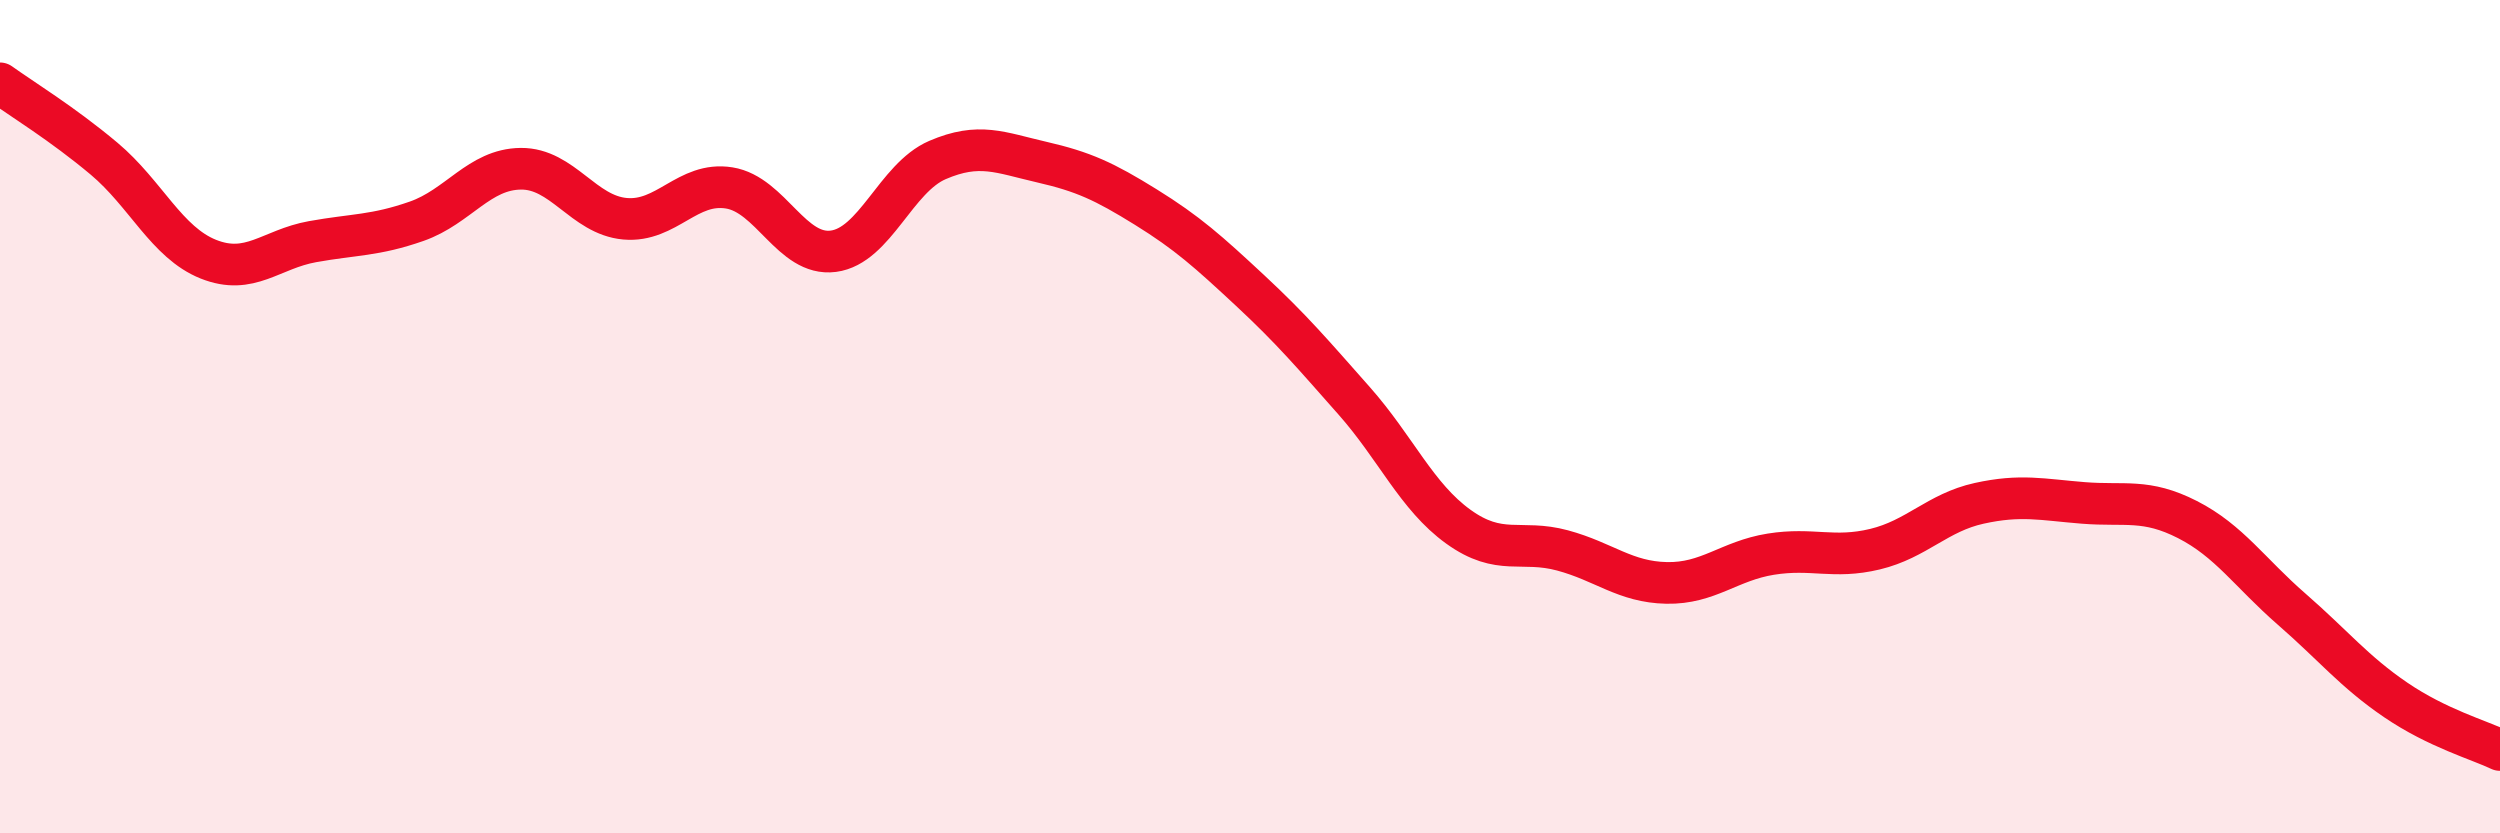
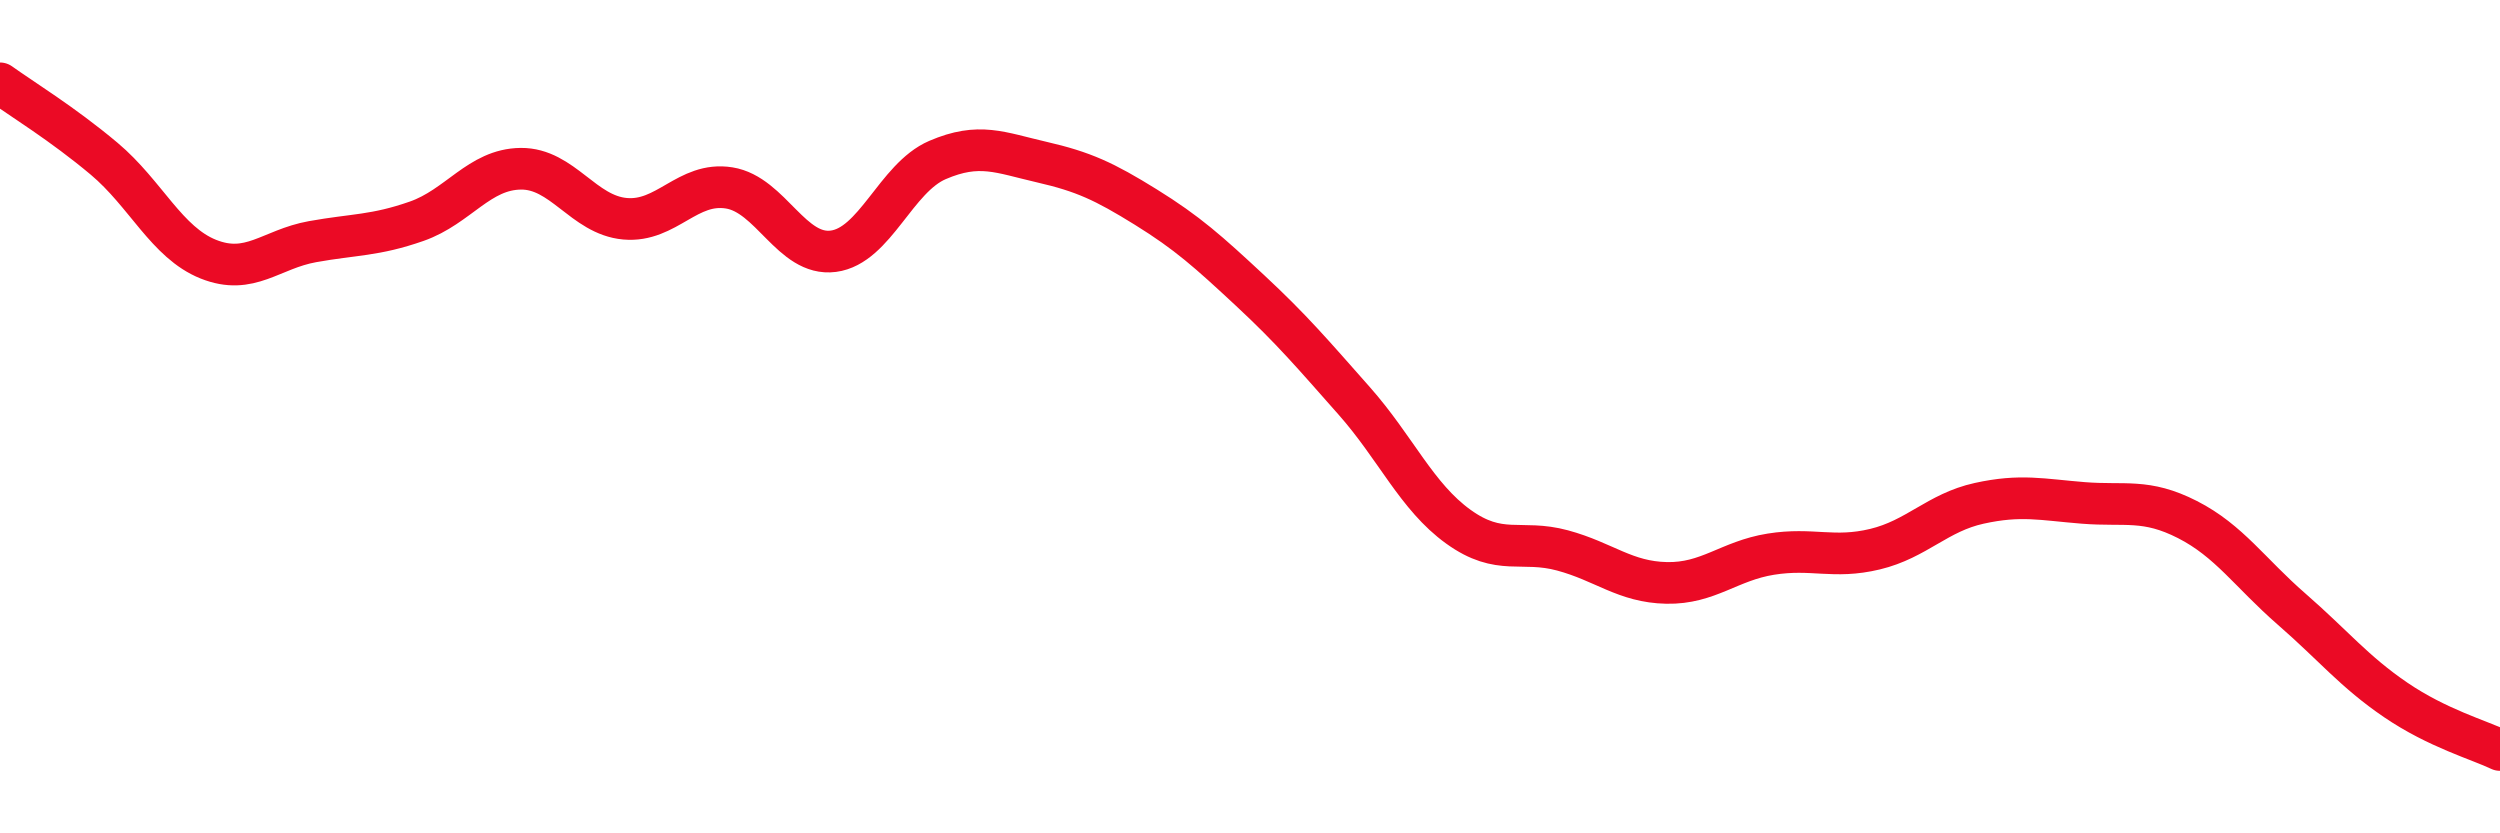
<svg xmlns="http://www.w3.org/2000/svg" width="60" height="20" viewBox="0 0 60 20">
-   <path d="M 0,2 C 0.5,2.36 1.5,2.97 2.5,3.81 C 3.5,4.65 4,5.82 5,6.22 C 6,6.62 6.5,5.98 7.5,5.8 C 8.5,5.62 9,5.66 10,5.31 C 11,4.96 11.5,4.06 12.5,4.05 C 13.5,4.04 14,5.16 15,5.25 C 16,5.34 16.5,4.35 17.5,4.51 C 18.5,4.67 19,6.16 20,6.03 C 21,5.9 21.5,4.27 22.5,3.84 C 23.5,3.41 24,3.66 25,3.89 C 26,4.12 26.5,4.35 27.5,4.97 C 28.5,5.59 29,6.04 30,6.97 C 31,7.9 31.5,8.49 32.5,9.62 C 33.5,10.75 34,11.92 35,12.64 C 36,13.36 36.5,12.94 37.5,13.21 C 38.5,13.48 39,13.97 40,13.99 C 41,14.01 41.5,13.46 42.5,13.3 C 43.5,13.14 44,13.42 45,13.18 C 46,12.94 46.5,12.3 47.5,12.08 C 48.5,11.86 49,11.99 50,12.07 C 51,12.15 51.5,11.96 52.5,12.47 C 53.5,12.98 54,13.75 55,14.62 C 56,15.49 56.5,16.12 57.5,16.8 C 58.5,17.48 59.5,17.76 60,18L60 20L0 20Z" fill="#EB0A25" opacity="0.1" stroke-linecap="round" stroke-linejoin="round" />
  <path d="M 0,2 C 0.5,2.36 1.5,2.97 2.5,3.81 C 3.5,4.65 4,5.82 5,6.22 C 6,6.62 6.5,5.98 7.5,5.8 C 8.5,5.62 9,5.66 10,5.31 C 11,4.96 11.5,4.06 12.5,4.05 C 13.5,4.04 14,5.16 15,5.25 C 16,5.34 16.5,4.35 17.5,4.51 C 18.5,4.67 19,6.16 20,6.03 C 21,5.9 21.5,4.27 22.5,3.84 C 23.5,3.41 24,3.66 25,3.89 C 26,4.12 26.5,4.35 27.5,4.97 C 28.5,5.59 29,6.04 30,6.97 C 31,7.9 31.5,8.49 32.5,9.62 C 33.5,10.75 34,11.92 35,12.64 C 36,13.36 36.5,12.94 37.5,13.21 C 38.5,13.48 39,13.97 40,13.99 C 41,14.01 41.5,13.46 42.5,13.3 C 43.5,13.14 44,13.42 45,13.18 C 46,12.94 46.5,12.3 47.5,12.08 C 48.5,11.86 49,11.99 50,12.07 C 51,12.15 51.5,11.96 52.5,12.47 C 53.5,12.98 54,13.75 55,14.62 C 56,15.49 56.5,16.12 57.5,16.8 C 58.5,17.48 59.5,17.76 60,18" stroke="#EB0A25" stroke-width="1" fill="none" stroke-linecap="round" stroke-linejoin="round" />
</svg>